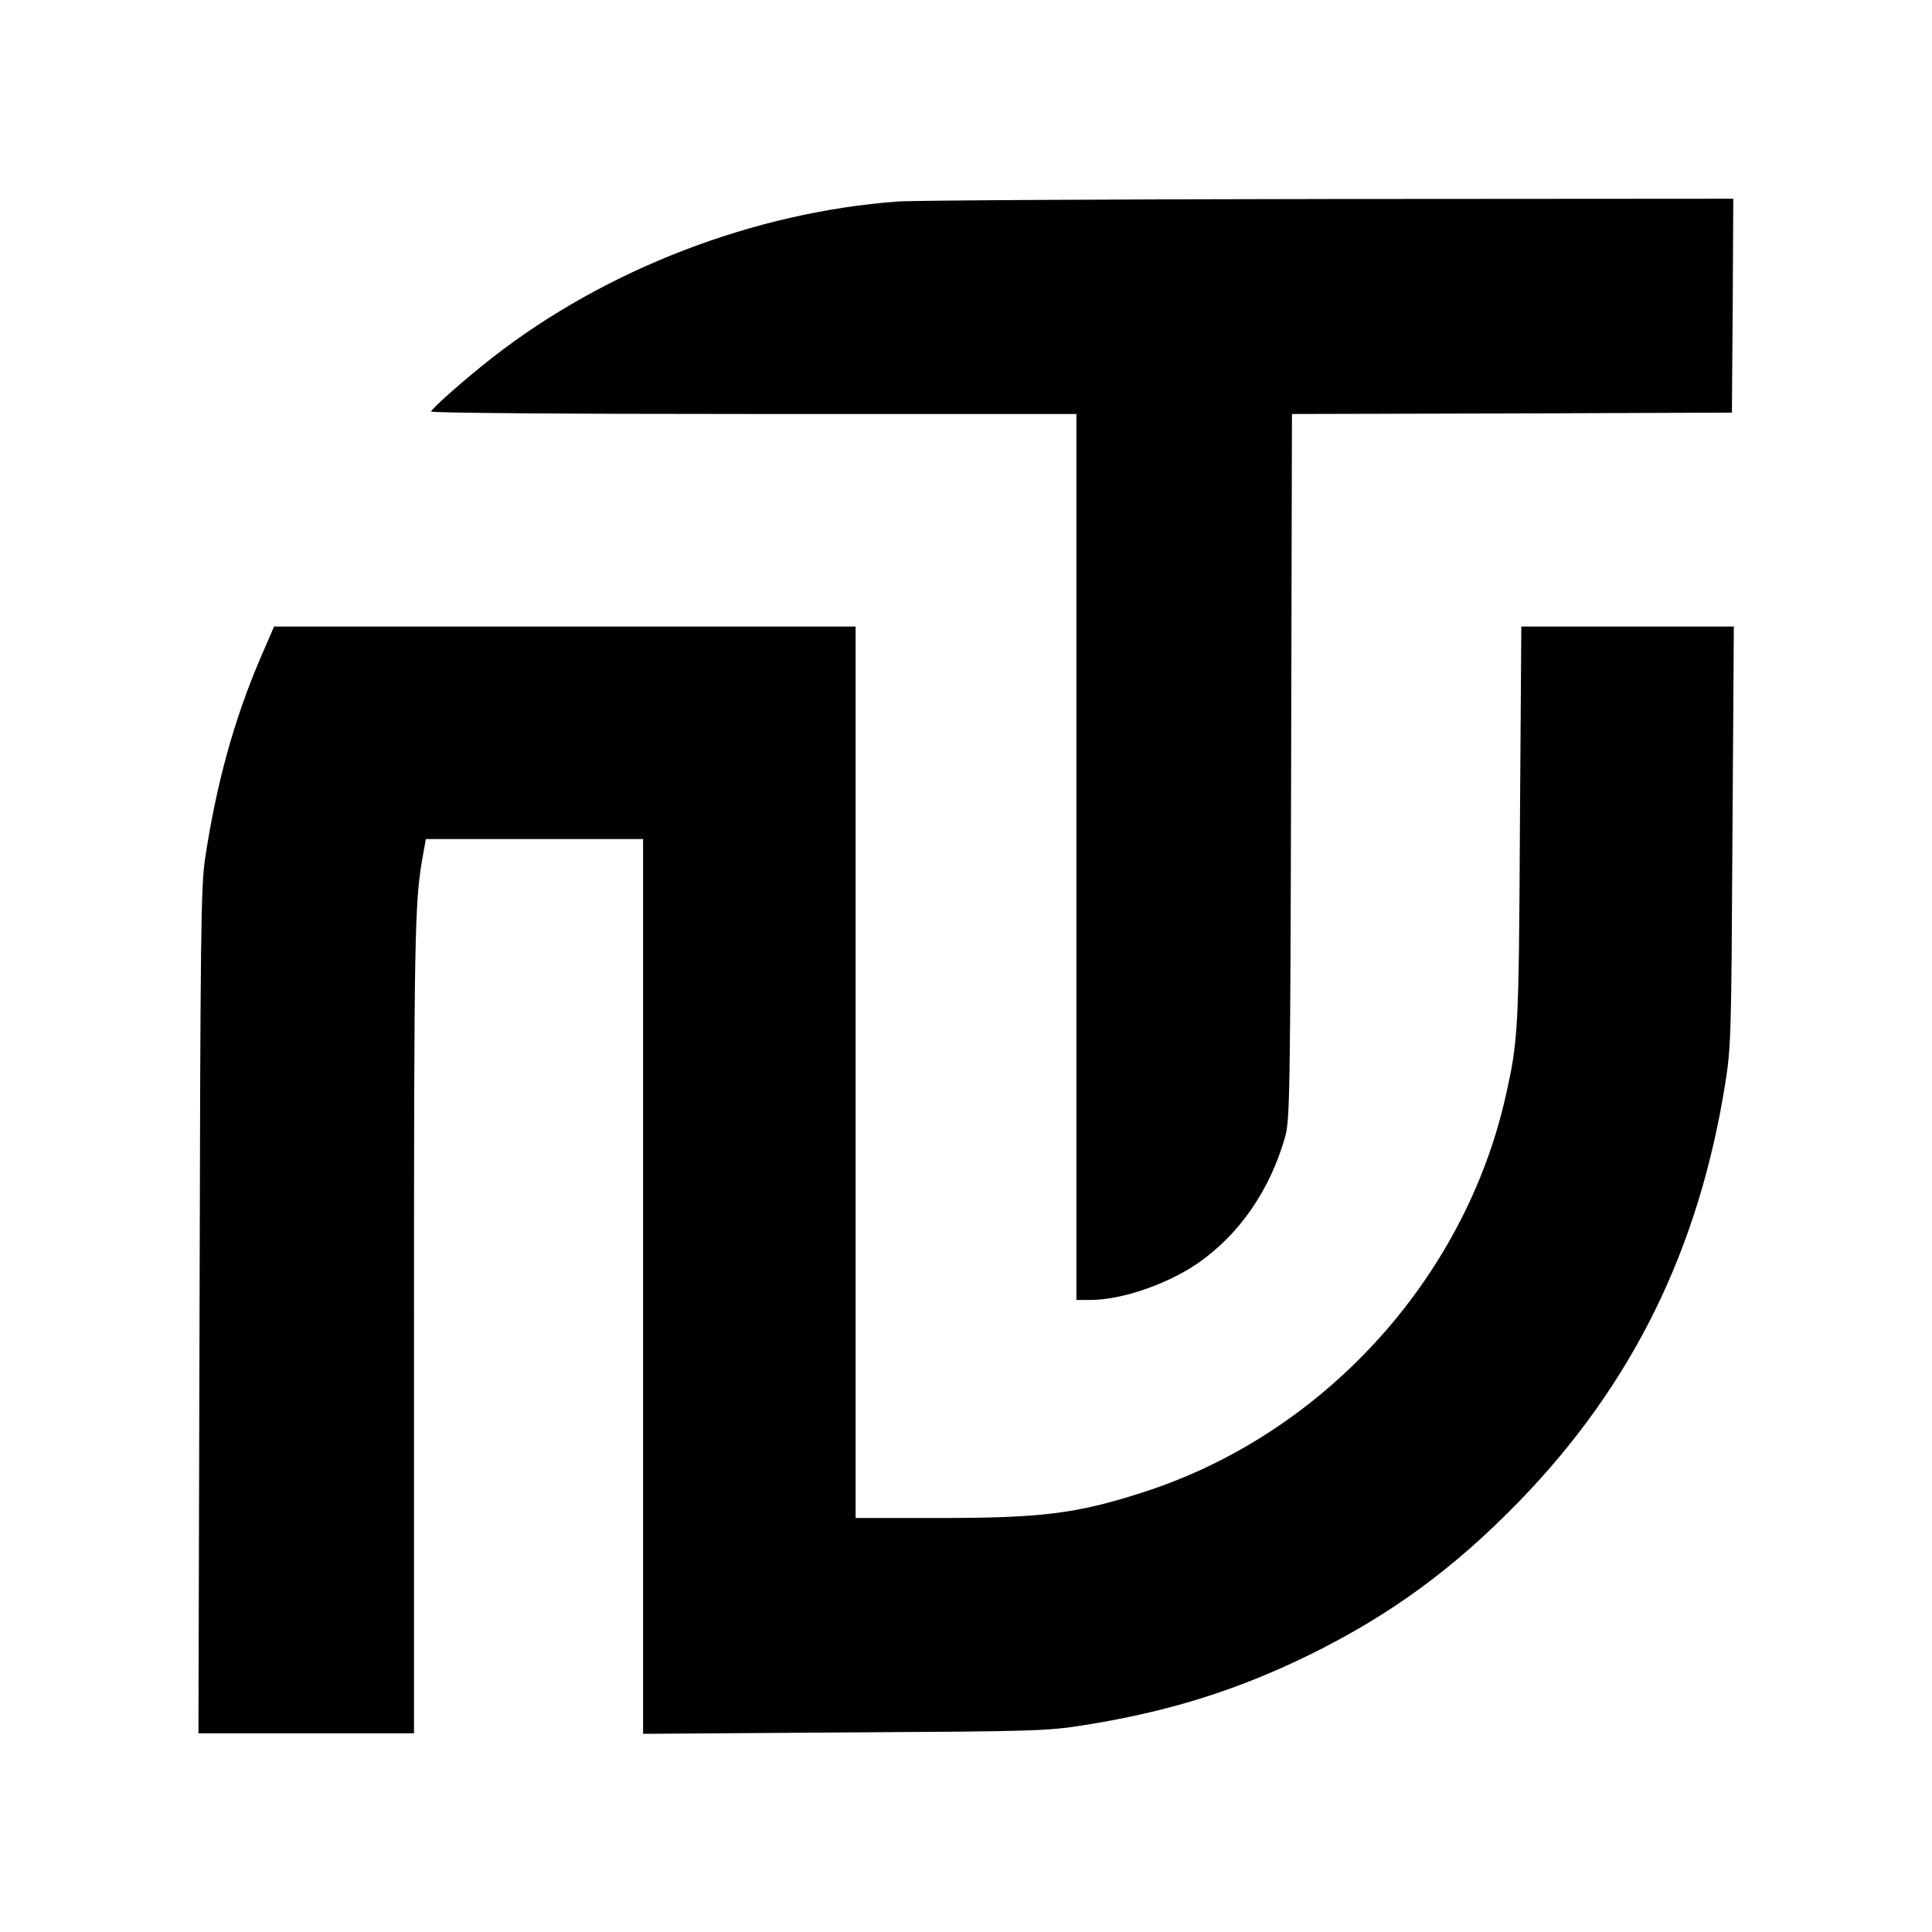
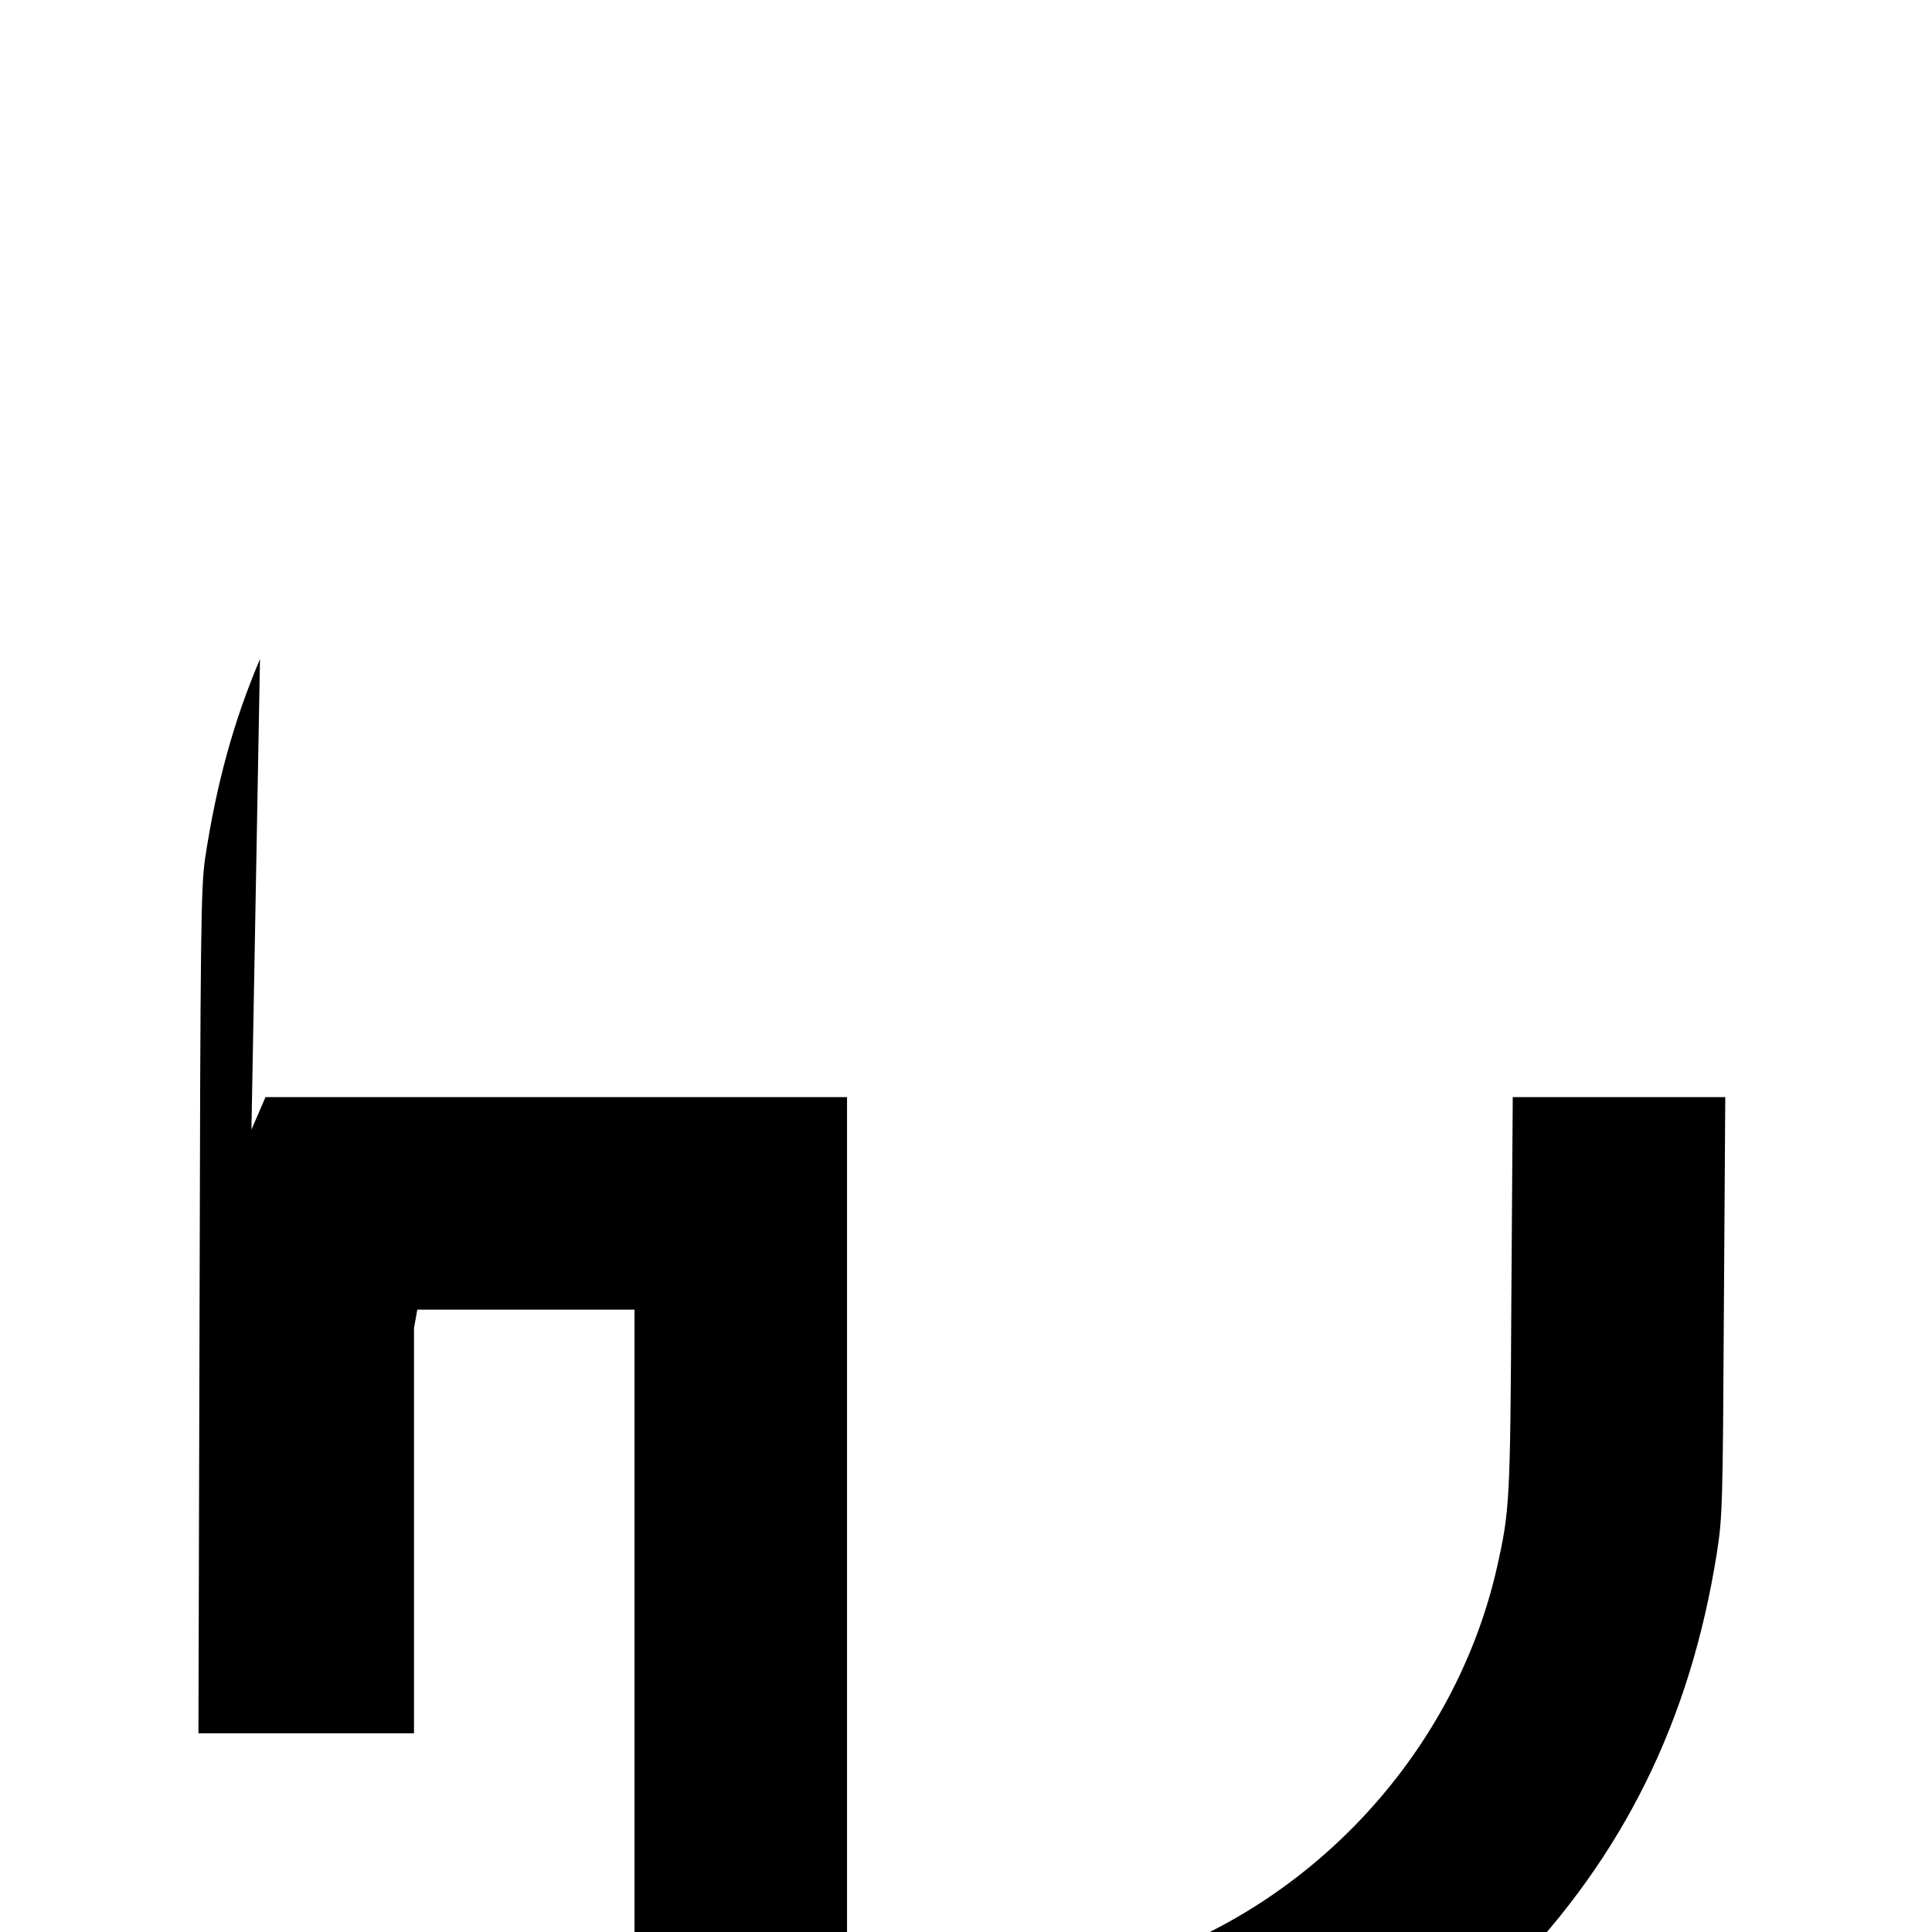
<svg xmlns="http://www.w3.org/2000/svg" version="1.0" width="700pt" height="700pt" viewBox="0 0 700 700" preserveAspectRatio="xMidYMid meet">
  <g transform="translate(0,700) scale(0.1,-0.1)" fill="#000000" stroke="none">
-     <path d="M3255 6270 c-522 -38 -1060 -245 -1470 -565 -95 -74 -219 -183 -223 -196 -2 -5 455 -9 1167 -9 l1171 0 0 -1605 0 -1605 51 0 c111 0 276 56 386 131 152 104 264 266 319 459 17 61 19 137 22 1342 l3 1278 797 2 797 3 3 388 2 387 -1462 -1 c-805 -1 -1508 -5 -1563 -9z" />
-     <path d="M942 4612 c-95 -223 -158 -452 -199 -723 -15 -103 -17 -261 -20 -1641 l-4 -1528 391 0 390 0 0 1468 c0 1419 2 1541 31 1705 l12 67 394 0 393 0 0 -1621 0 -1621 728 5 c689 4 734 5 867 26 305 48 556 126 821 256 292 144 521 311 759 556 409 422 650 911 746 1514 21 133 22 175 26 898 l5 757 -385 0 -385 0 -5 -717 c-4 -750 -6 -781 -52 -986 -150 -665 -665 -1227 -1317 -1435 -237 -76 -362 -92 -735 -92 l-303 0 0 1615 0 1615 -1054 0 -1053 0 -51 -118z" />
+     <path d="M942 4612 c-95 -223 -158 -452 -199 -723 -15 -103 -17 -261 -20 -1641 l-4 -1528 391 0 390 0 0 1468 l12 67 394 0 393 0 0 -1621 0 -1621 728 5 c689 4 734 5 867 26 305 48 556 126 821 256 292 144 521 311 759 556 409 422 650 911 746 1514 21 133 22 175 26 898 l5 757 -385 0 -385 0 -5 -717 c-4 -750 -6 -781 -52 -986 -150 -665 -665 -1227 -1317 -1435 -237 -76 -362 -92 -735 -92 l-303 0 0 1615 0 1615 -1054 0 -1053 0 -51 -118z" />
  </g>
</svg>